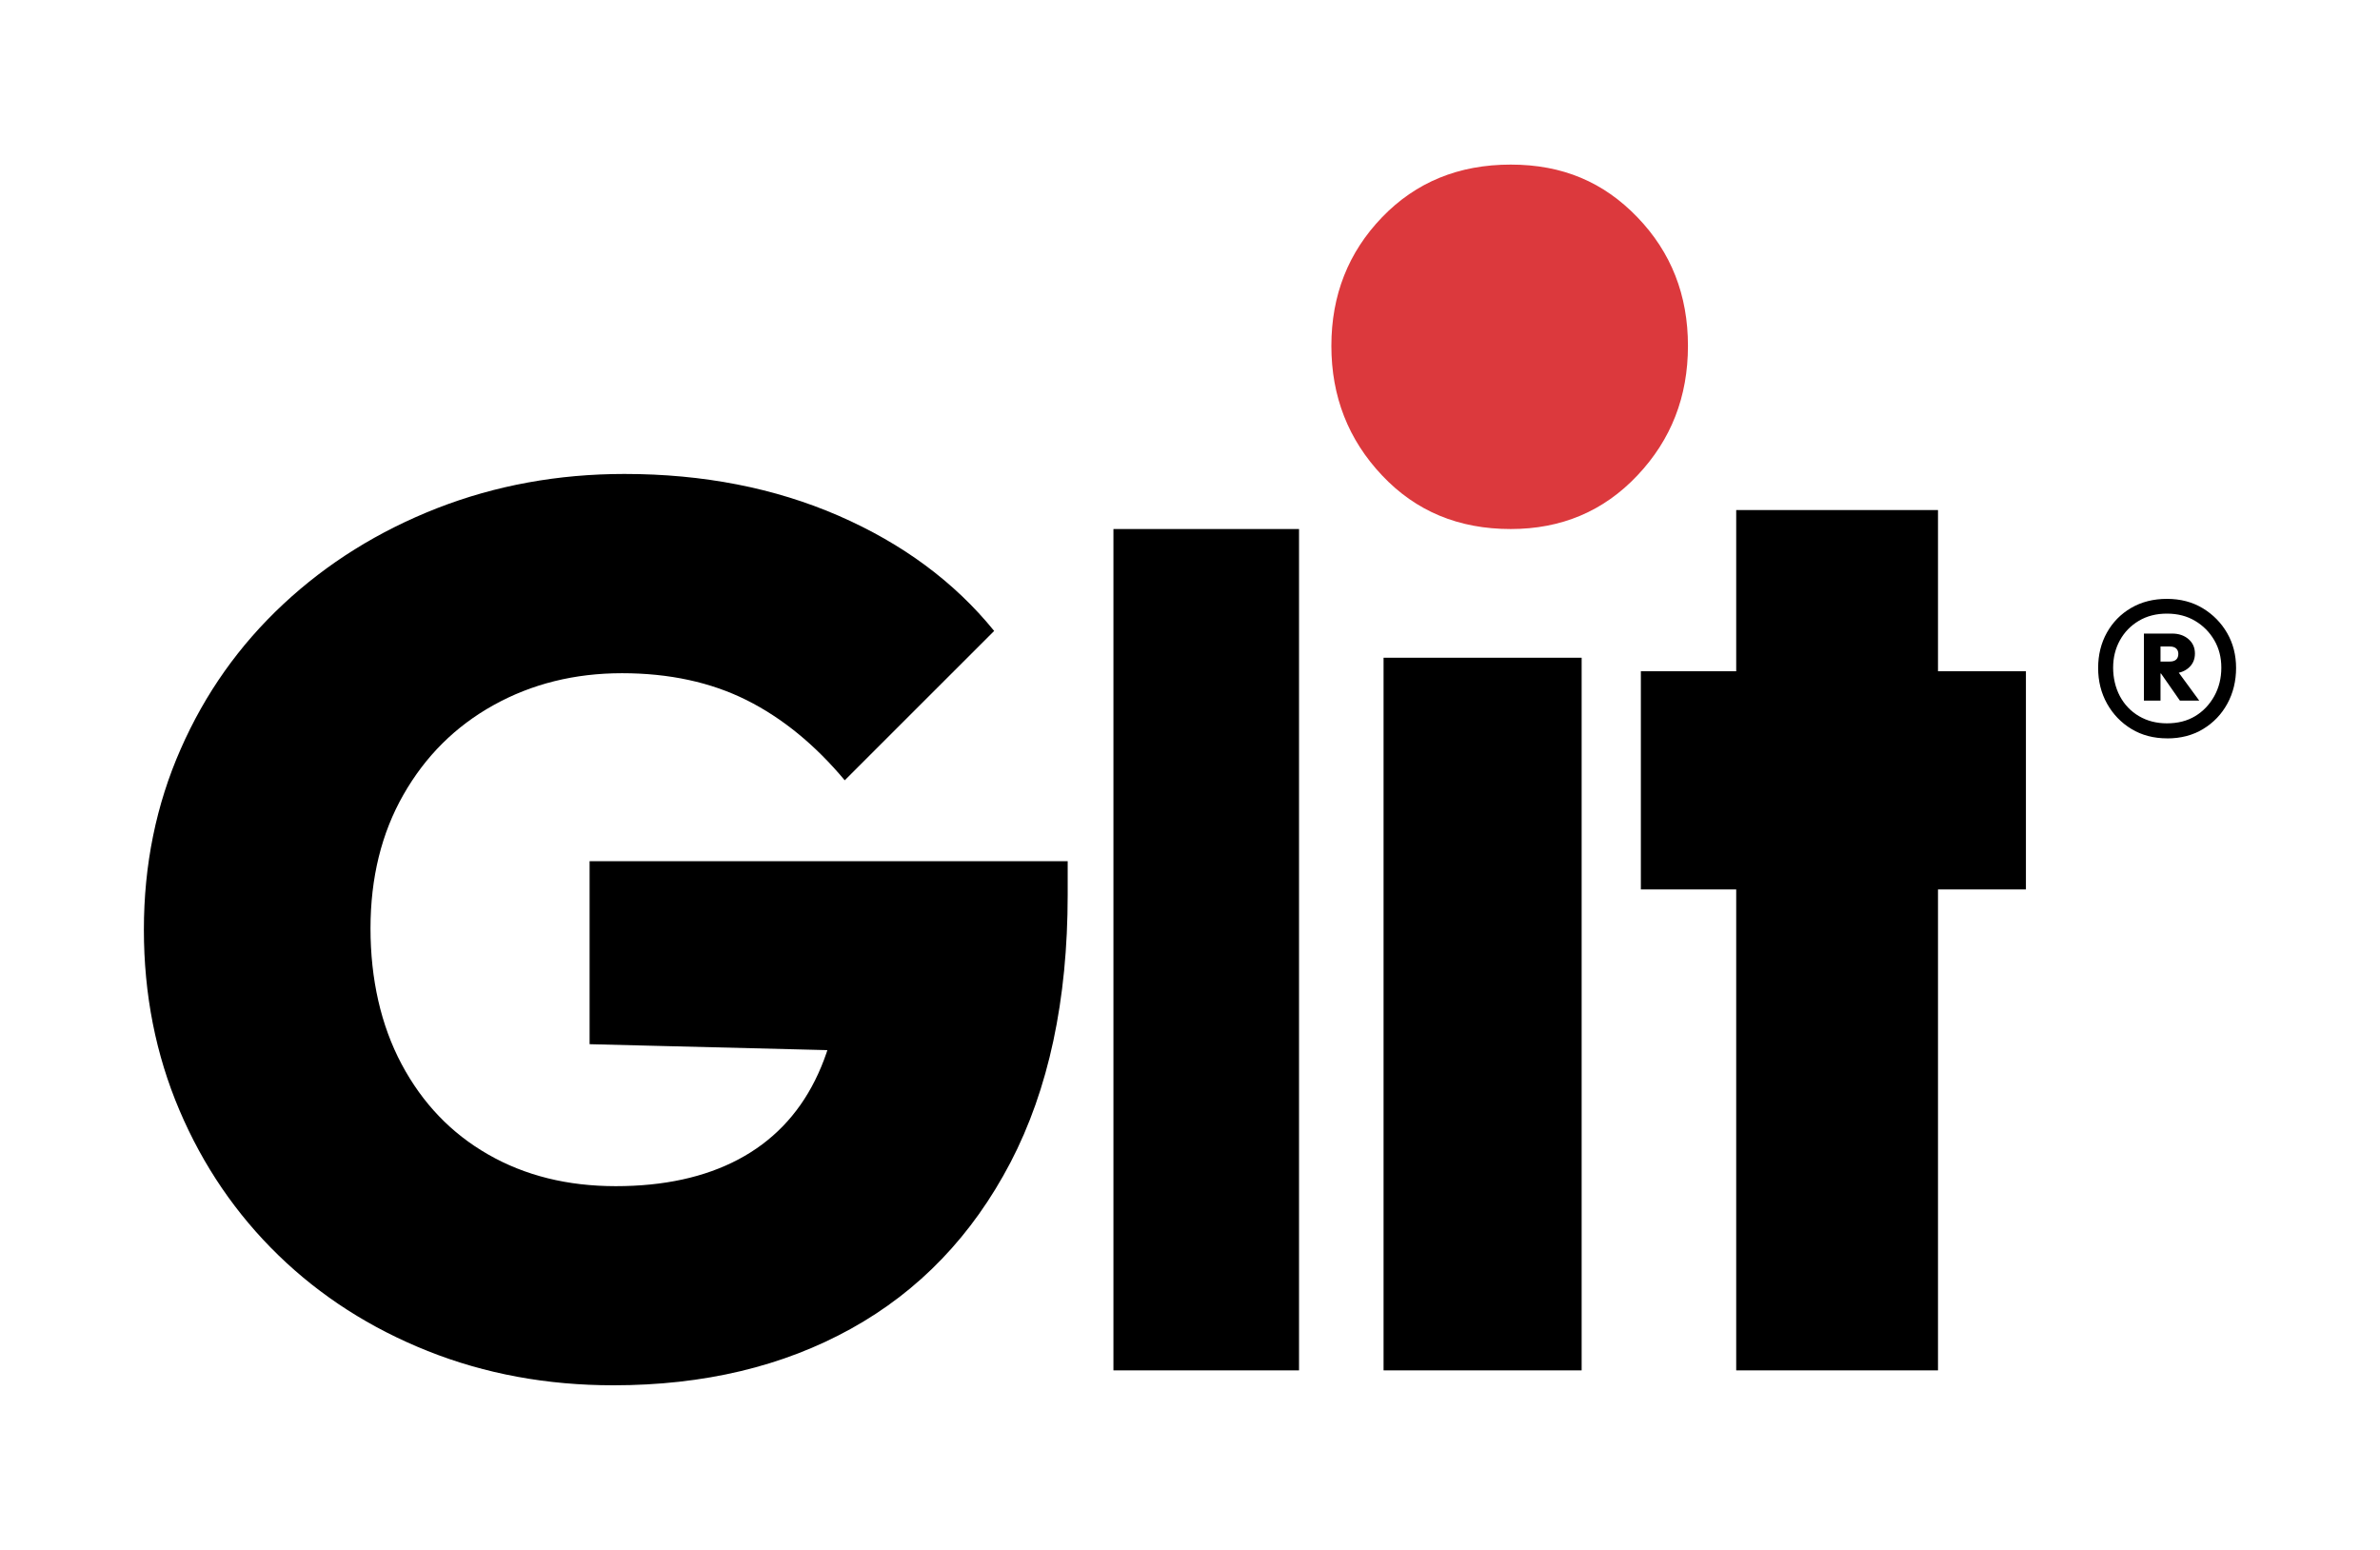
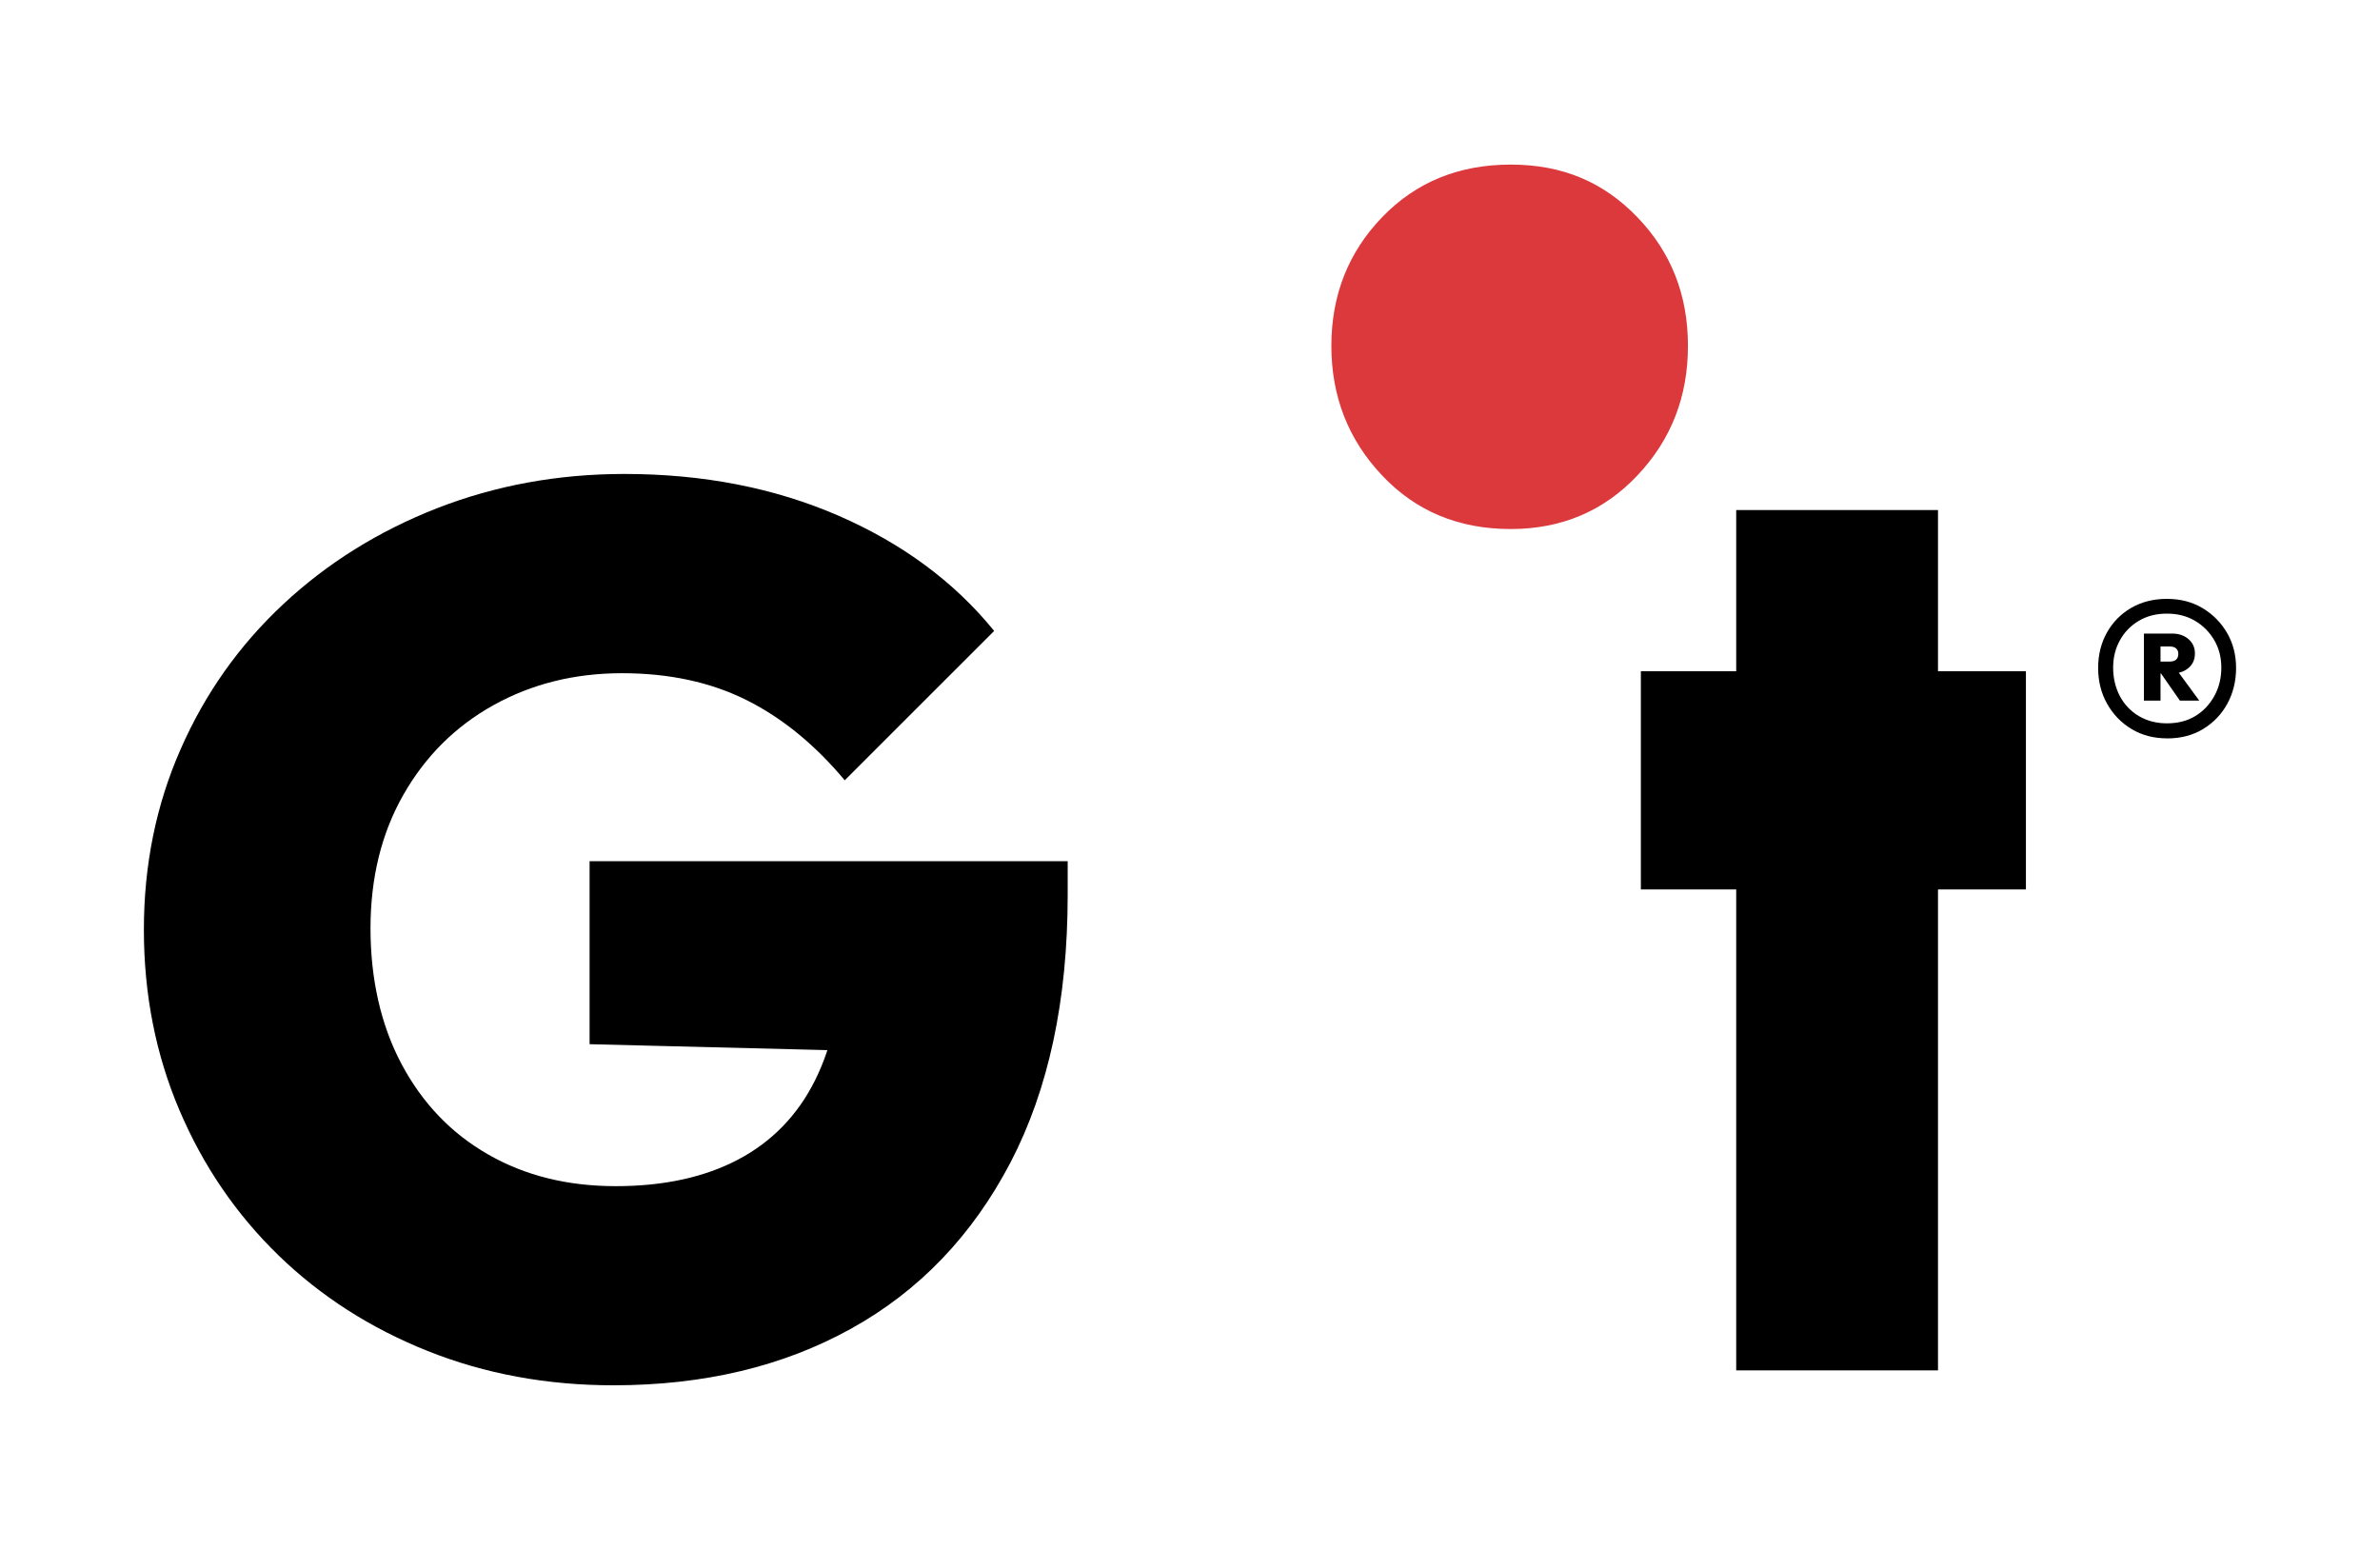
<svg xmlns="http://www.w3.org/2000/svg" id="Layer_1" data-name="Layer 1" viewBox="0 0 596.82 388.63">
  <defs>
    <style>      .cls-1 {        fill: #dc393d;      }    </style>
  </defs>
  <g>
    <path d="M153.79,347.35c-16.67,0-32.16-2.87-46.52-8.59-14.35-5.72-26.85-13.72-37.47-24.03-10.59-10.29-18.88-22.43-24.8-36.35-5.94-13.95-8.92-29.04-8.92-45.27s3.07-31.32,9.22-45.27c6.12-13.95,14.71-26.07,25.76-36.38,11.03-10.29,23.88-18.29,38.54-24.03,14.68-5.72,30.33-8.59,46.97-8.59,19.79,0,37.68,3.51,53.71,10.47,16.03,6.99,29.04,16.59,39.02,28.89l-37.47,37.45c-7.47-8.94-15.7-15.65-24.64-20.12-8.97-4.47-19.36-6.73-31.22-6.73s-22.59,2.67-32.16,7.98c-9.58,5.31-17.12,12.8-22.64,22.48-5.51,9.65-8.26,20.86-8.26,33.53s2.59,24.26,7.8,34.04c5.21,9.78,12.42,17.33,21.7,22.64,9.25,5.31,19.92,7.95,31.99,7.95s22.33-2.24,30.77-6.71,14.84-11.08,19.21-19.82,6.55-19.16,6.55-31.22l37.75,24.67-100.83-2.52v-45.88h119.89v8.43c0,26.42-4.8,48.8-14.35,67.12-9.58,18.32-22.89,32.19-39.96,41.66s-36.94,14.2-59.63,14.2Z" />
-     <path d="M279.21,343.61v-210.96h46.54v210.96h-46.54Z" />
    <path class="cls-1" d="M378.83,132.65c-13.04,0-23.78-4.45-32.25-13.44-8.47-8.95-12.72-19.8-12.72-32.49s4.25-23.46,12.72-32.25c8.47-8.79,19.21-13.2,32.25-13.2s23.3,4.41,31.77,13.2c8.47,8.79,12.68,19.52,12.68,32.25s-4.21,23.54-12.68,32.49c-8.47,8.99-19.09,13.44-31.77,13.44Z" />
-     <rect x="346.95" y="164.92" width="49.67" height="178.69" />
    <path d="M411.47,223.02v-54.71h96.56v54.71h-96.56ZM435.38,343.61V127.89h50.6v215.72h-50.6Z" />
  </g>
  <path d="M543.48,185.14c-3.39,0-6.38-.78-8.98-2.35s-4.63-3.69-6.13-6.36c-1.49-2.67-2.23-5.65-2.23-8.94s.73-6.24,2.19-8.86c1.47-2.62,3.49-4.69,6.09-6.2,2.59-1.51,5.59-2.27,8.97-2.27s6.38.78,8.98,2.35c2.6,1.57,4.63,3.65,6.13,6.24,1.49,2.6,2.23,5.51,2.23,8.75s-.73,6.27-2.19,8.94c-1.46,2.67-3.49,4.79-6.09,6.36-2.59,1.57-5.59,2.35-8.97,2.35ZM543.39,181.37c2.73,0,5.09-.6,7.09-1.81,2-1.21,3.59-2.88,4.78-5.01,1.18-2.13,1.77-4.51,1.77-7.13s-.59-4.87-1.77-6.9c-1.19-2.03-2.79-3.65-4.82-4.85-2.03-1.21-4.38-1.81-7.06-1.81s-5.02.6-7.05,1.81-3.61,2.84-4.74,4.89c-1.13,2.05-1.69,4.34-1.69,6.86s.56,5,1.69,7.13c1.14,2.13,2.73,3.8,4.78,5.01,2.06,1.21,4.4,1.81,7.01,1.81ZM537.62,175.67v-16.8h4.16v16.8h-4.16ZM540.85,168.89v-3.01h3.24c.72,0,1.26-.17,1.62-.5.36-.34.54-.81.54-1.43,0-.56-.18-1.01-.54-1.35-.36-.33-.9-.5-1.62-.5h-3.24v-3.24h3.85c1.64,0,3.01.46,4.09,1.39s1.62,2.13,1.62,3.62-.54,2.7-1.62,3.62c-1.08.93-2.52,1.39-4.31,1.39h-3.62ZM546.64,175.67l-4.94-7.09,4.08-.7,5.71,7.79h-4.85Z" />
</svg>